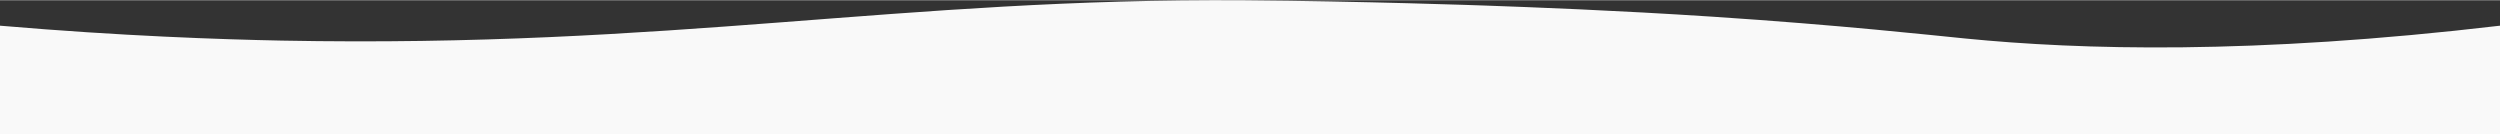
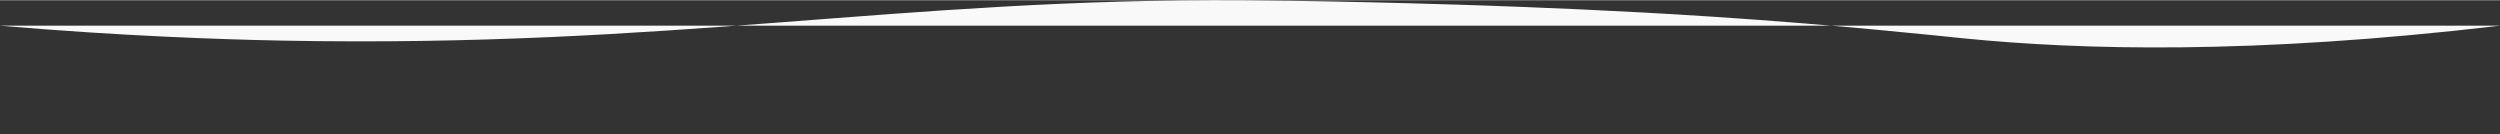
<svg xmlns="http://www.w3.org/2000/svg" viewBox="0 0 1920 102.73" width="298" height="16">
  <rect x="0" y="0" width="1920" height="102.73" fill="#333333" stroke="none" />
  <defs>
    <style>.cls-1{fill:#f9f9f9;}</style>
  </defs>
  <g id="レイヤー_2" data-name="レイヤー 2">
    <g id="レイヤー_1-2" data-name="レイヤー 1">
-       <path class="cls-1" d="M1920,19.55C1729.61,42,1597.48,38.09,1509.51,29.41c-26.86-2.64-95.39-10.25-193.64-16.73-76.44-5-139-7.3-176.52-8.63,0,0-94.37-3.33-183.15-4C690.52-1.86,518,36.79,216.17,31,169.73,30.06,94.21,27.6,0,19.55v83.18H1920Z" />
+       <path class="cls-1" d="M1920,19.55C1729.61,42,1597.48,38.09,1509.51,29.41c-26.86-2.64-95.39-10.25-193.64-16.73-76.44-5-139-7.3-176.52-8.63,0,0-94.37-3.33-183.15-4C690.52-1.86,518,36.79,216.17,31,169.73,30.06,94.21,27.6,0,19.55H1920Z" />
    </g>
  </g>
</svg>